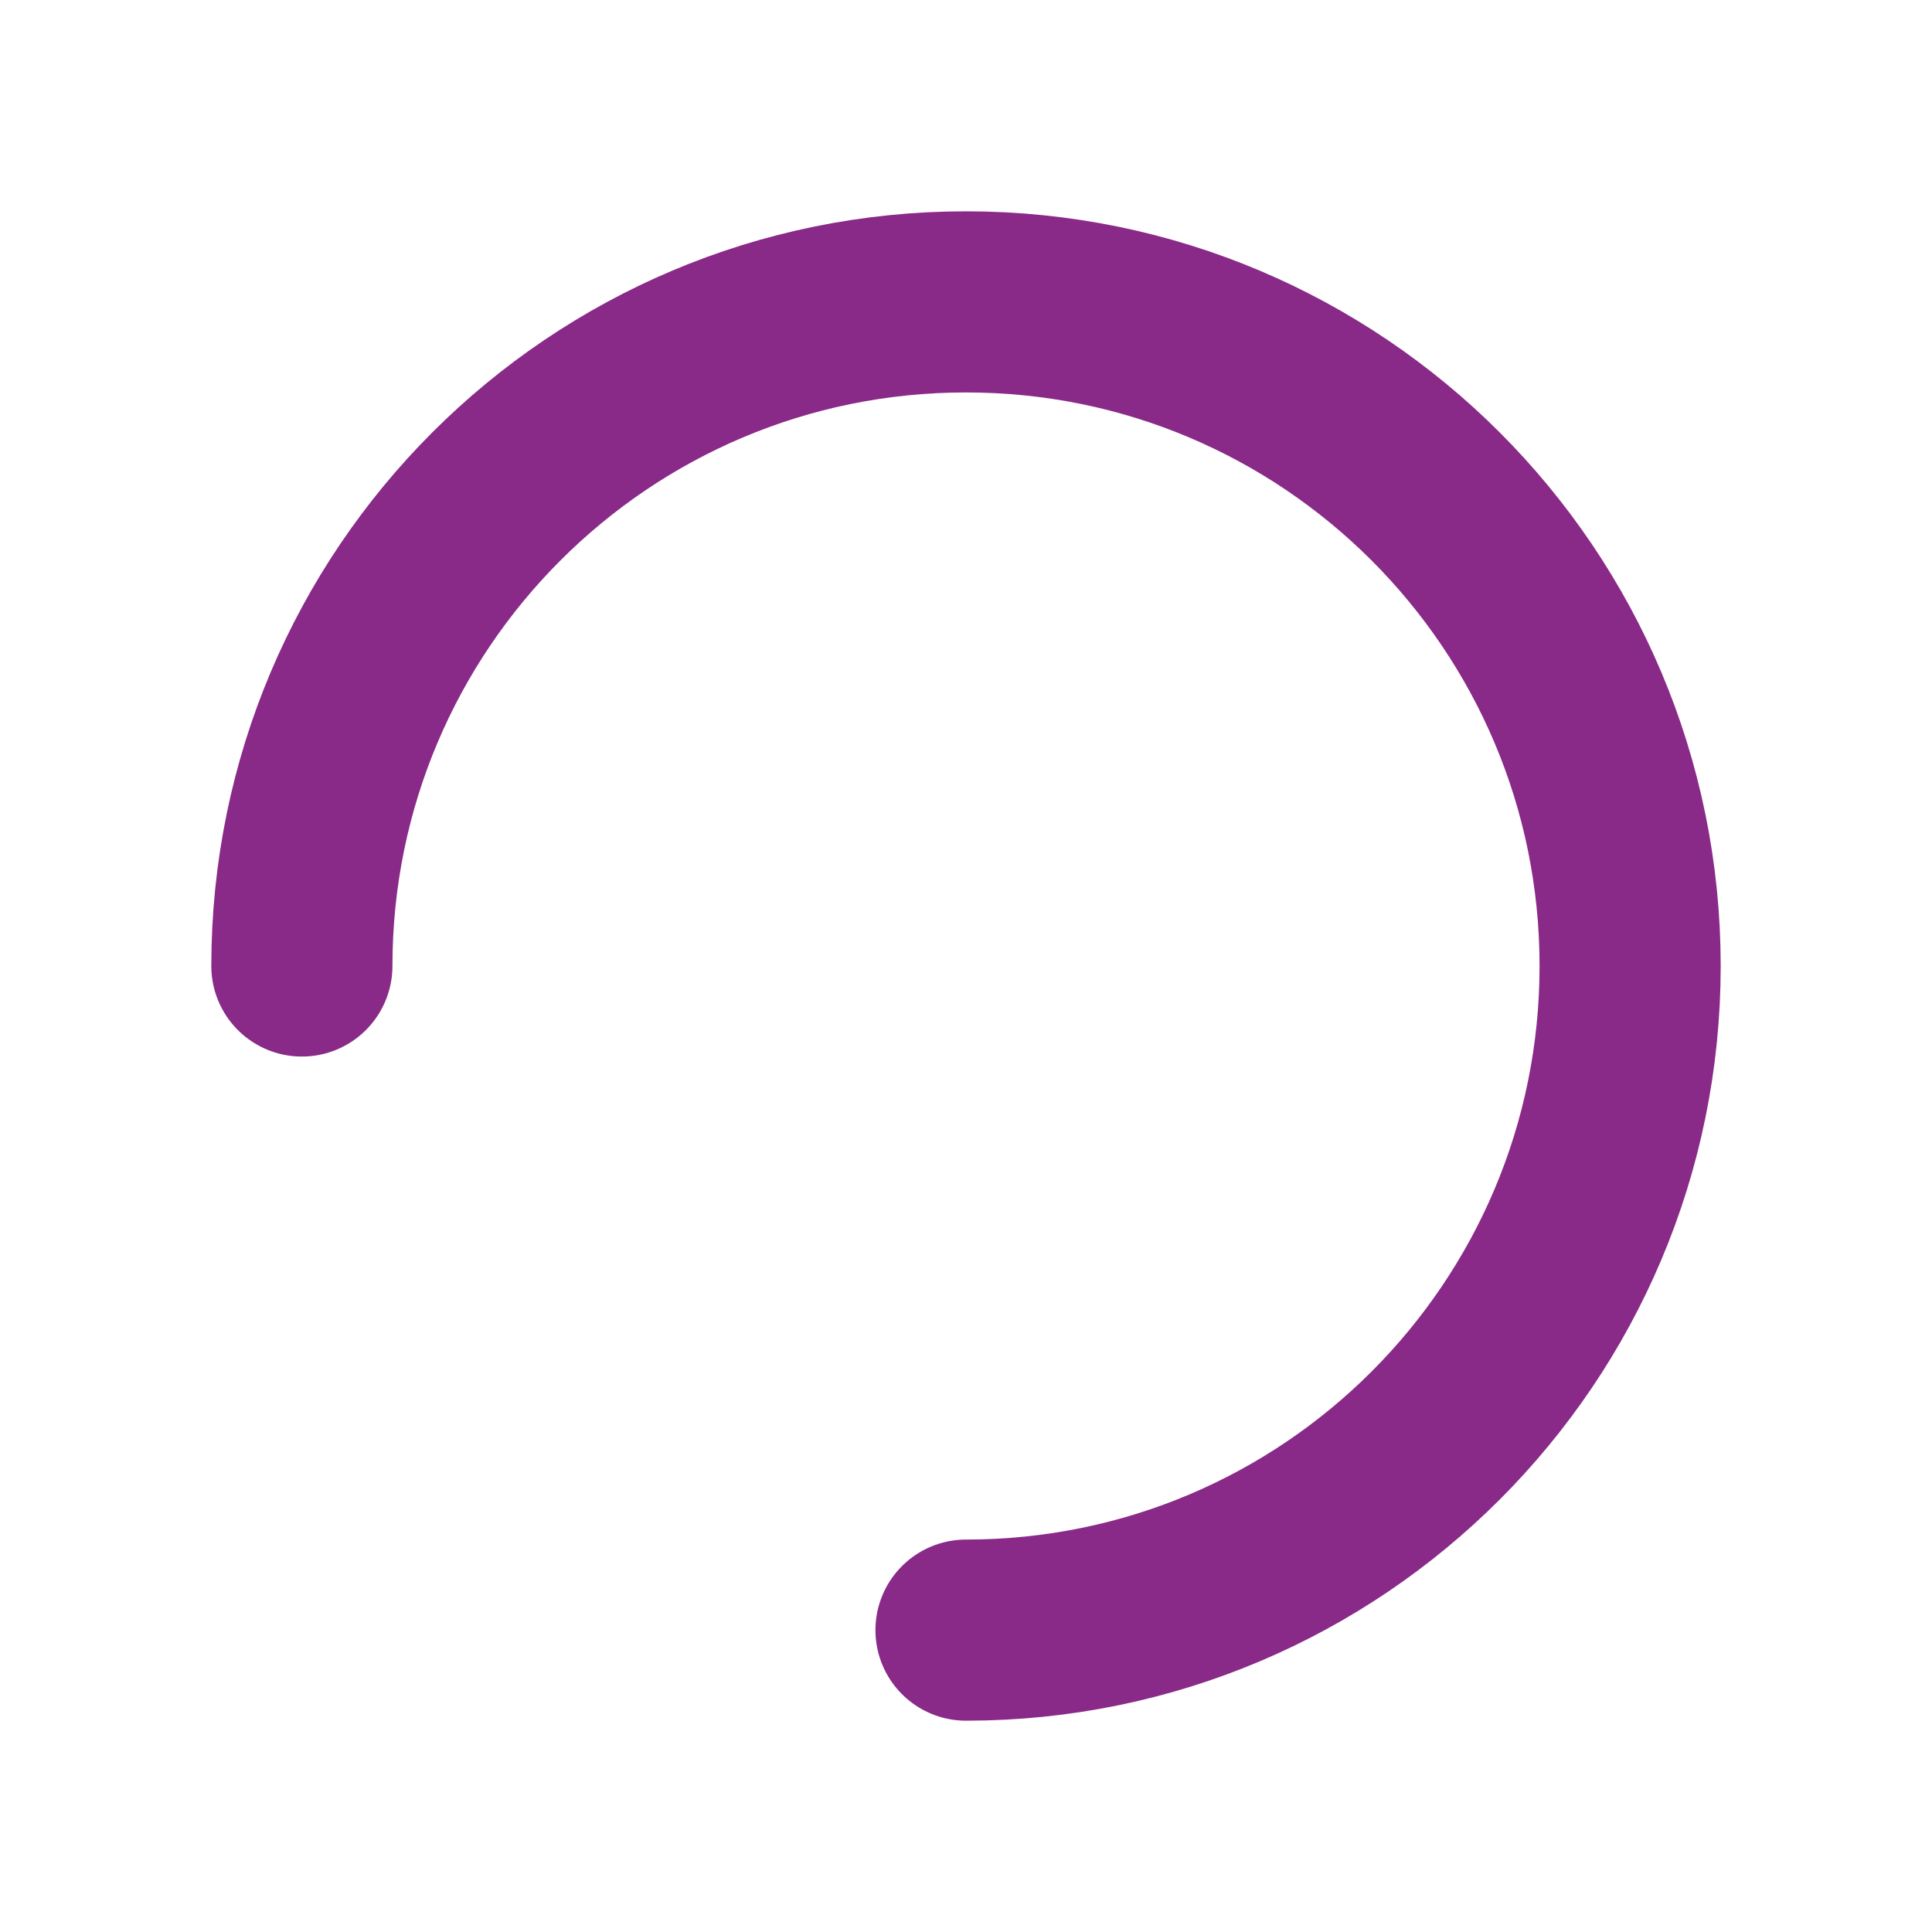
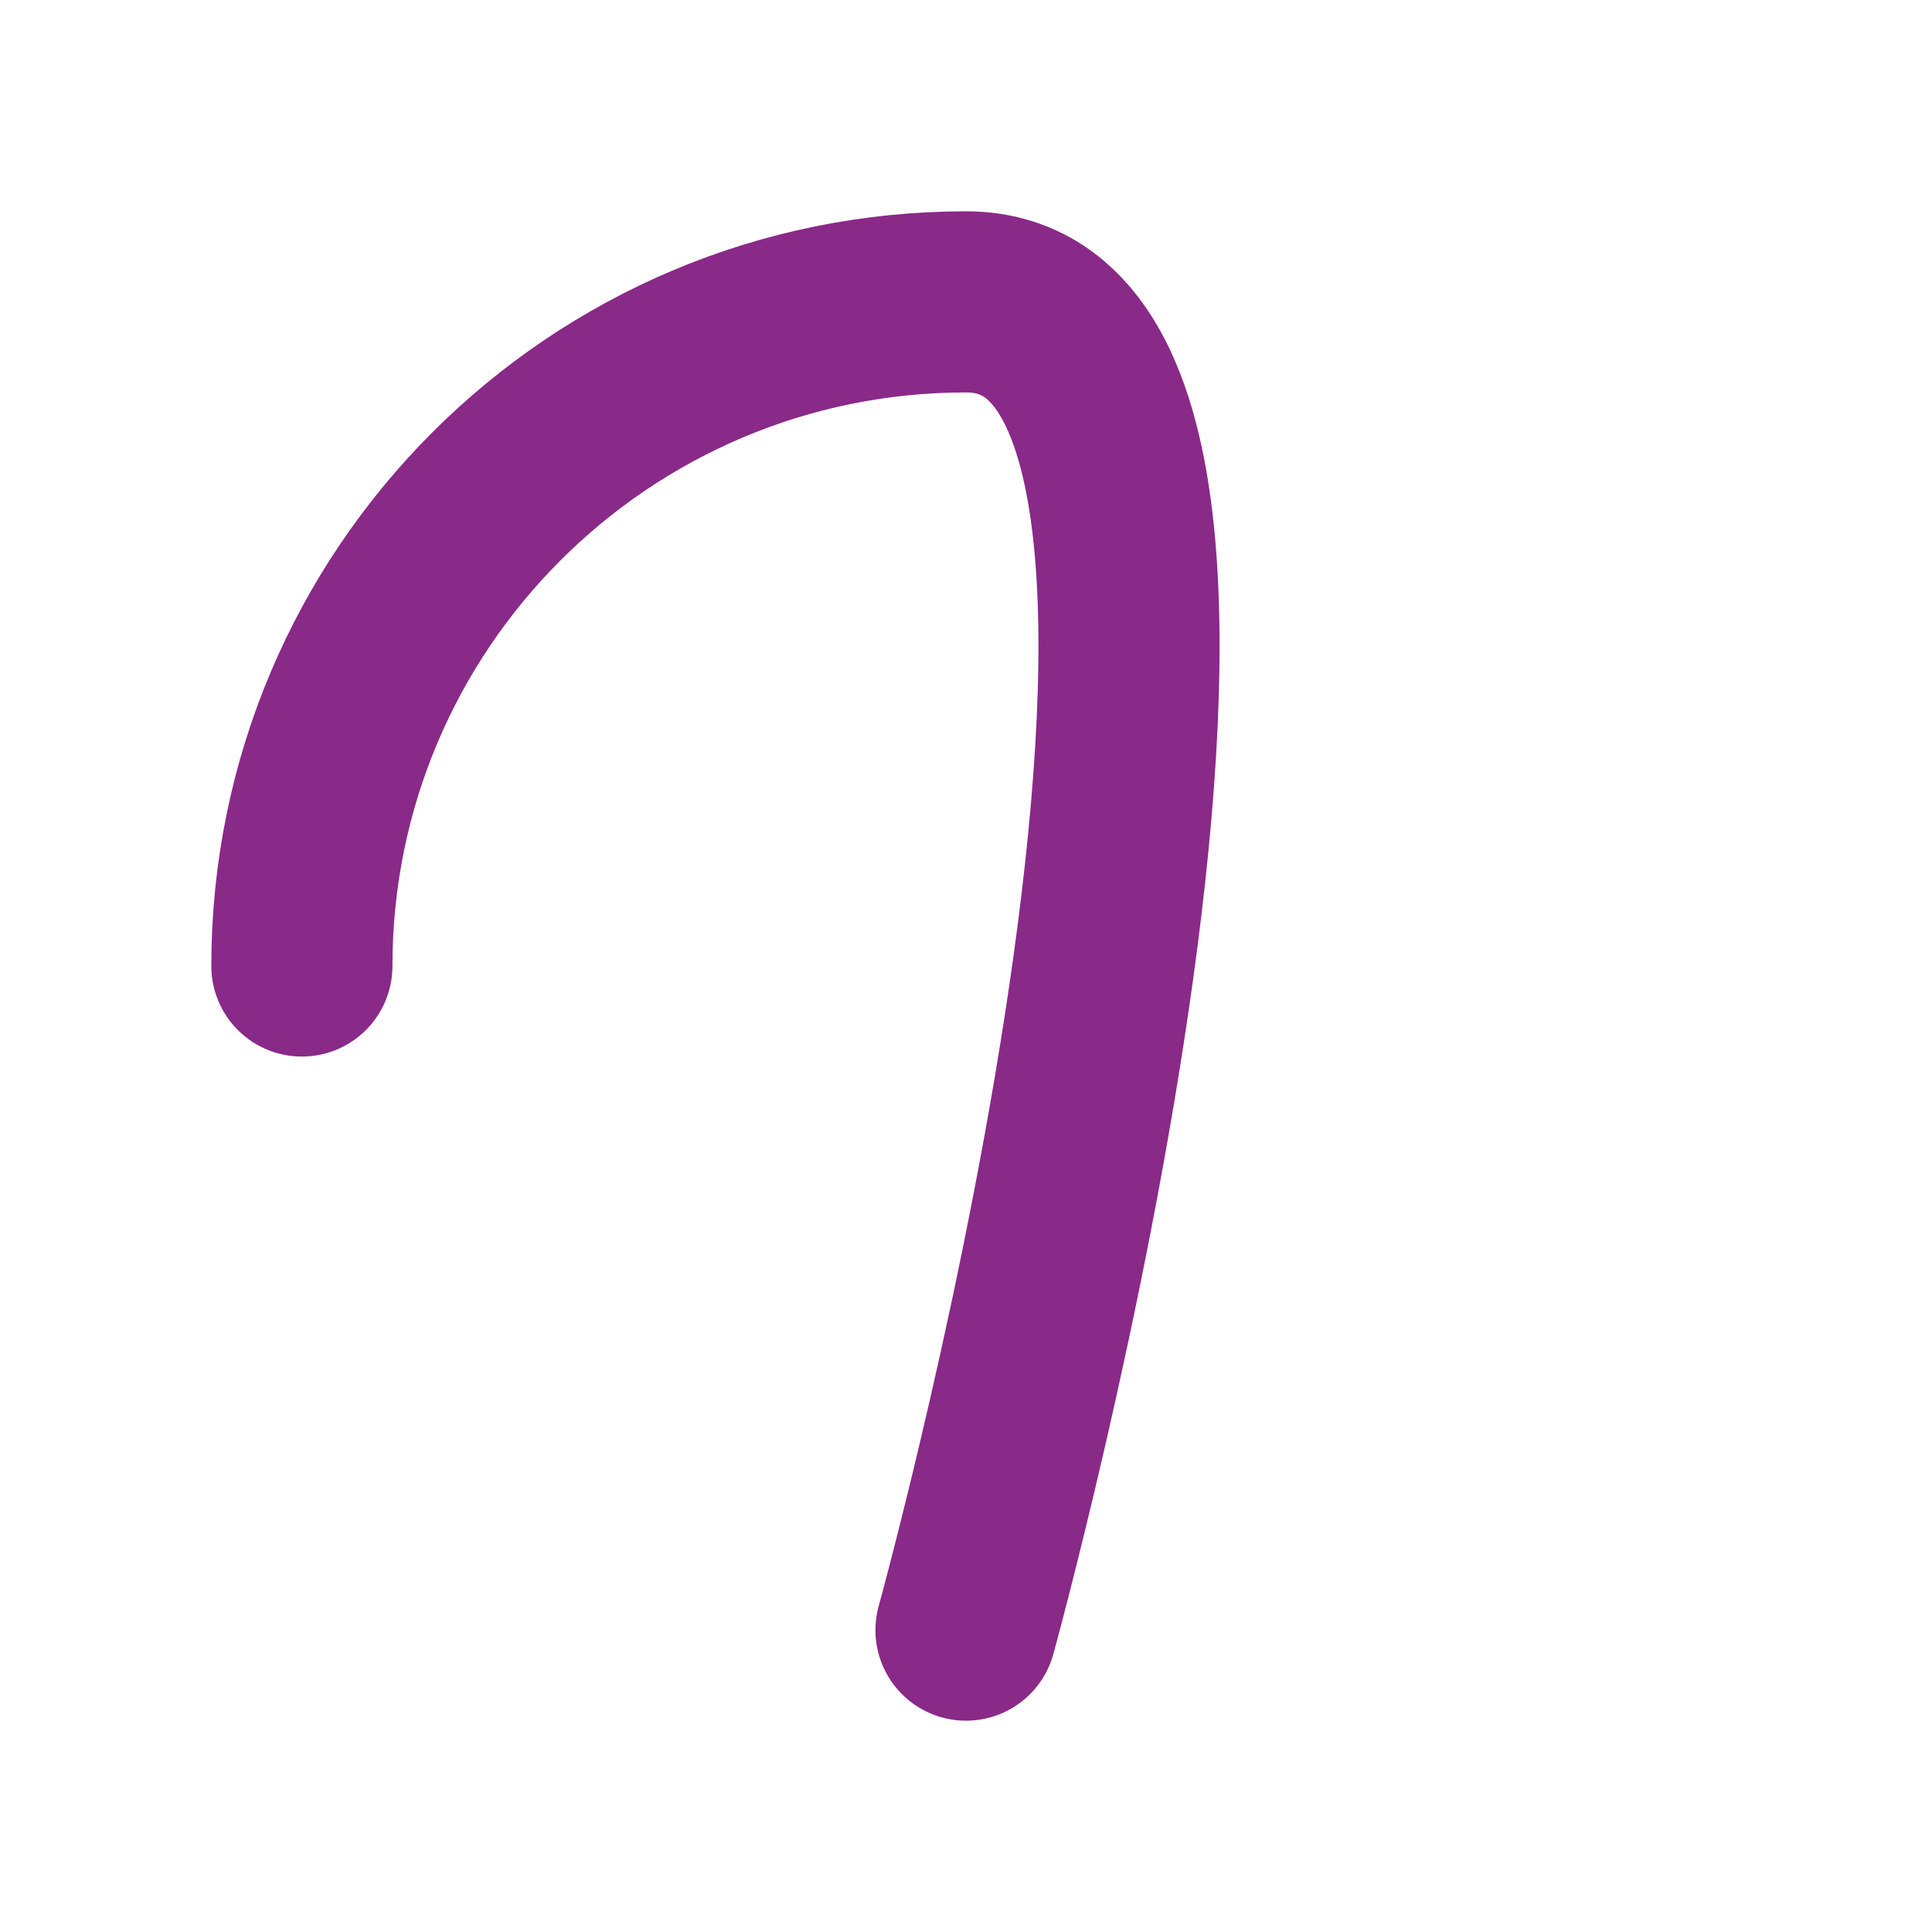
<svg xmlns="http://www.w3.org/2000/svg" width="32" height="32">
-   <path d="M16 27c6.075 0 11-4.925 11-11S22.075 5 16 5 5 9.925 5 16" stroke="#892988" stroke-width="3" fill="none" fill-rule="evenodd" stroke-linecap="round" />
+   <path d="M16 27S22.075 5 16 5 5 9.925 5 16" stroke="#892988" stroke-width="3" fill="none" fill-rule="evenodd" stroke-linecap="round" />
</svg>